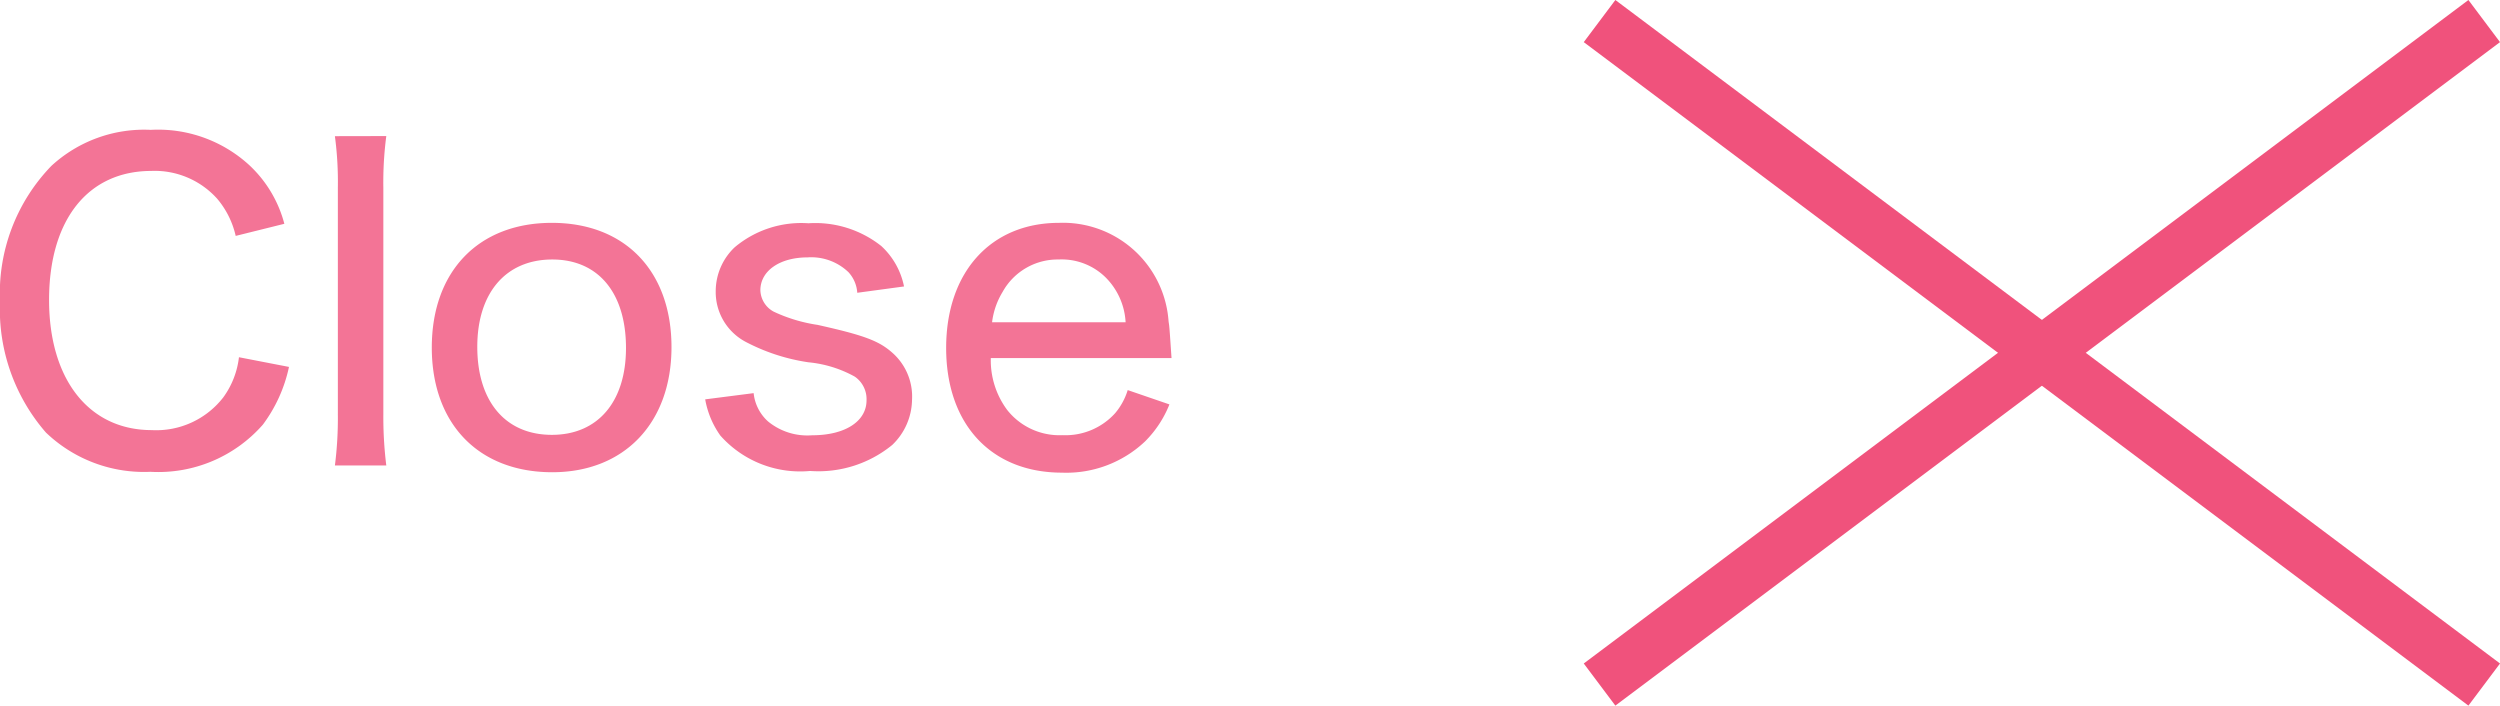
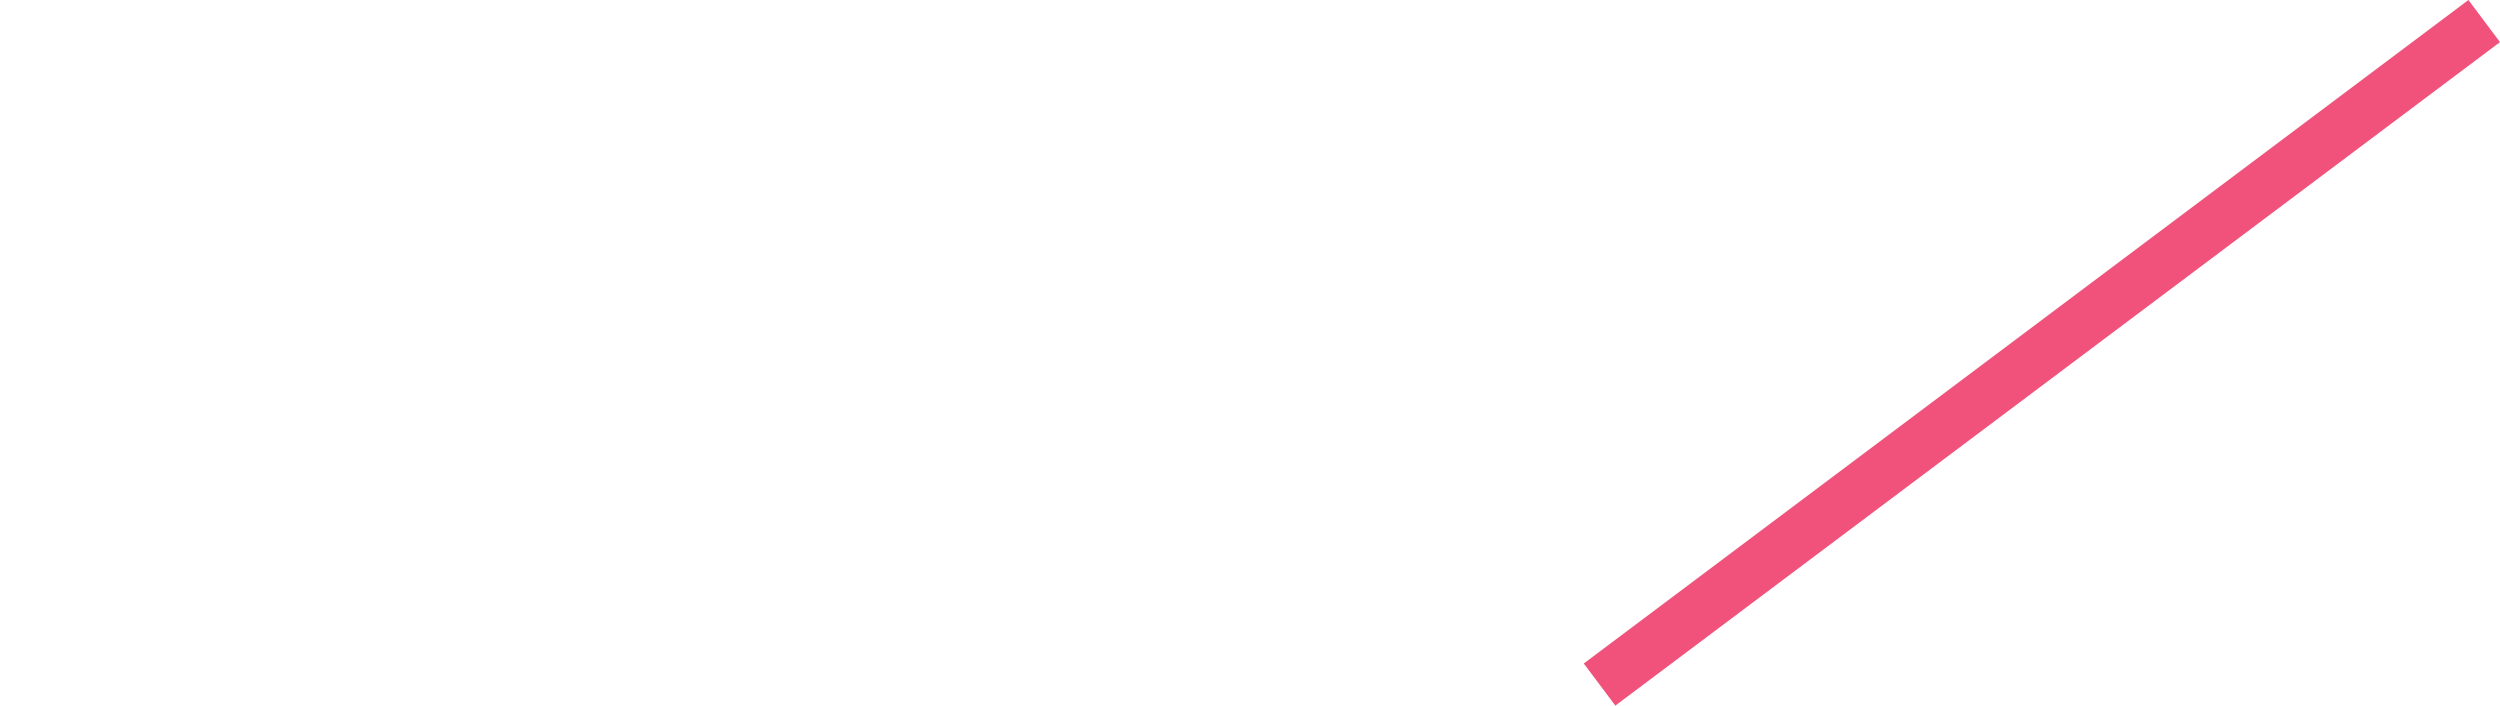
<svg xmlns="http://www.w3.org/2000/svg" width="94.953" height="26.8" viewBox="0 0 94.953 26.8">
  <g id="グループ_44" data-name="グループ 44" transform="translate(-0.848 0.8)">
    <g id="x" transform="translate(61.601)">
-       <line id="線_2" data-name="線 2" x2="33.6" y2="25.2" fill="none" stroke="#f0527c" stroke-width="2" />
      <line id="線_3" data-name="線 3" y1="25.2" x2="33.6" fill="none" stroke="#f0527c" stroke-width="2" />
    </g>
-     <path id="パス_41" data-name="パス 41" d="M-34.352-9.1a4.661,4.661,0,0,0-1.328-2.224,5.121,5.121,0,0,0-3.744-1.344A5.2,5.2,0,0,0-43.2-11.3a6.96,6.96,0,0,0-1.952,5.152,7.128,7.128,0,0,0,1.744,4.976A5.384,5.384,0,0,0-39.44.32a5.28,5.28,0,0,0,4.272-1.792,5.606,5.606,0,0,0,.992-2.192l-1.9-.368a3.225,3.225,0,0,1-.592,1.52,3.22,3.22,0,0,1-2.72,1.248c-2.384,0-3.9-1.92-3.9-4.944,0-3.04,1.472-4.9,3.888-4.9A3.188,3.188,0,0,1-36.9-10.048a3.322,3.322,0,0,1,.7,1.408Zm1.92-3.328a13.179,13.179,0,0,1,.112,1.968v8.576A14.212,14.212,0,0,1-32.432.08h1.952a15.011,15.011,0,0,1-.112-1.968v-8.56a13.558,13.558,0,0,1,.112-1.984ZM-24.176.336c2.736,0,4.528-1.872,4.528-4.752s-1.76-4.72-4.544-4.72-4.56,1.84-4.56,4.736S-26.976.336-24.176.336Zm0-8.08c1.744,0,2.8,1.264,2.8,3.36,0,2.048-1.072,3.3-2.816,3.3-1.76,0-2.832-1.264-2.832-3.344C-27.024-6.48-25.936-7.744-24.176-7.744Zm5.808,5.312a3.376,3.376,0,0,0,.576,1.376A4.055,4.055,0,0,0-14.384.288,4.425,4.425,0,0,0-11.264-.7a2.416,2.416,0,0,0,.752-1.712,2.217,2.217,0,0,0-.768-1.808c-.512-.448-1.1-.656-2.816-1.04a5.978,5.978,0,0,1-1.664-.5.954.954,0,0,1-.512-.816c0-.736.736-1.248,1.792-1.248a2.045,2.045,0,0,1,1.552.56,1.276,1.276,0,0,1,.336.784l1.776-.24a2.845,2.845,0,0,0-.864-1.536,4.036,4.036,0,0,0-2.768-.864,3.933,3.933,0,0,0-2.8.912,2.3,2.3,0,0,0-.72,1.664,2.138,2.138,0,0,0,1.184,1.952,7.424,7.424,0,0,0,2.336.752,4.508,4.508,0,0,1,1.76.544,1.037,1.037,0,0,1,.448.9c0,.8-.816,1.328-2.064,1.328a2.351,2.351,0,0,1-1.68-.528,1.678,1.678,0,0,1-.544-1.072ZM-.656-4c-.08-1.184-.08-1.184-.112-1.392a4.022,4.022,0,0,0-4.16-3.744c-2.592,0-4.288,1.872-4.288,4.752,0,2.9,1.712,4.736,4.4,4.736A4.35,4.35,0,0,0-1.664-.832,4.143,4.143,0,0,0-.736-2.24L-2.32-2.784a2.494,2.494,0,0,1-.48.88,2.54,2.54,0,0,1-2,.832,2.528,2.528,0,0,1-2.1-.96A3.162,3.162,0,0,1-7.52-4ZM-7.472-5.36a2.879,2.879,0,0,1,.4-1.152A2.388,2.388,0,0,1-4.944-7.744a2.376,2.376,0,0,1,1.776.672A2.6,2.6,0,0,1-2.4-5.36Z" transform="translate(46 16.8)" fill="rgba(240,82,124,0.8)" />
  </g>
</svg>